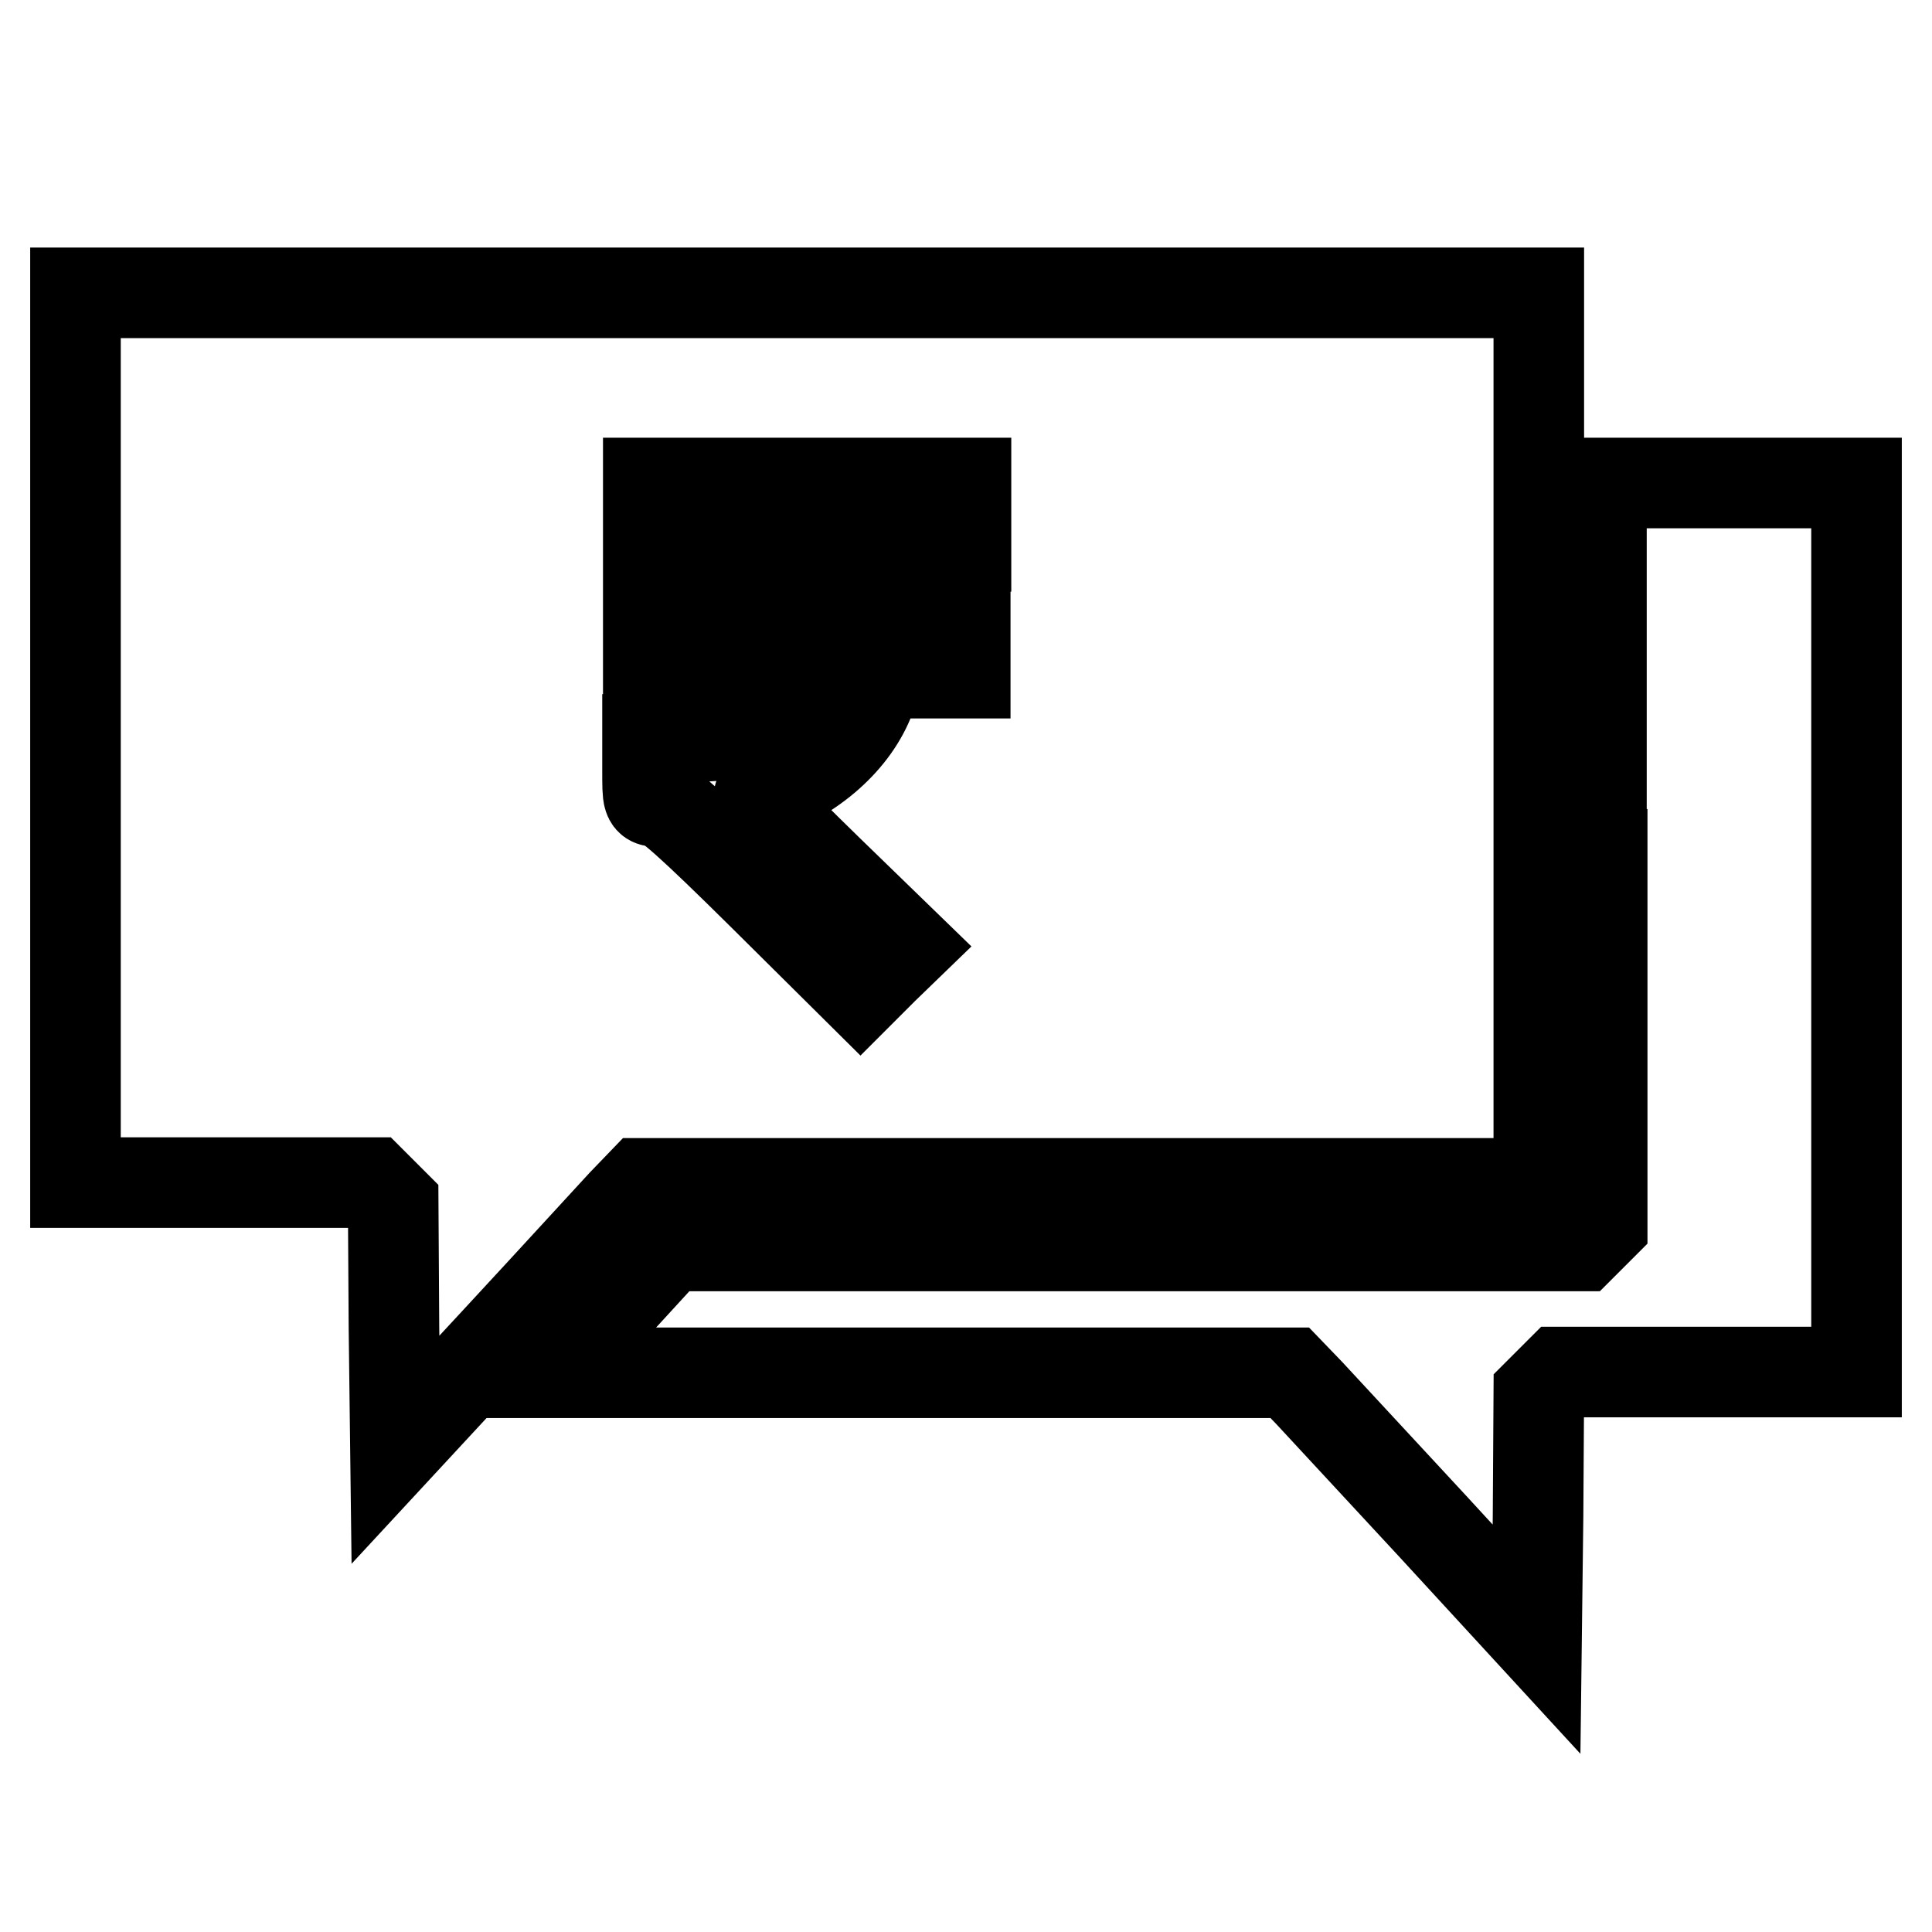
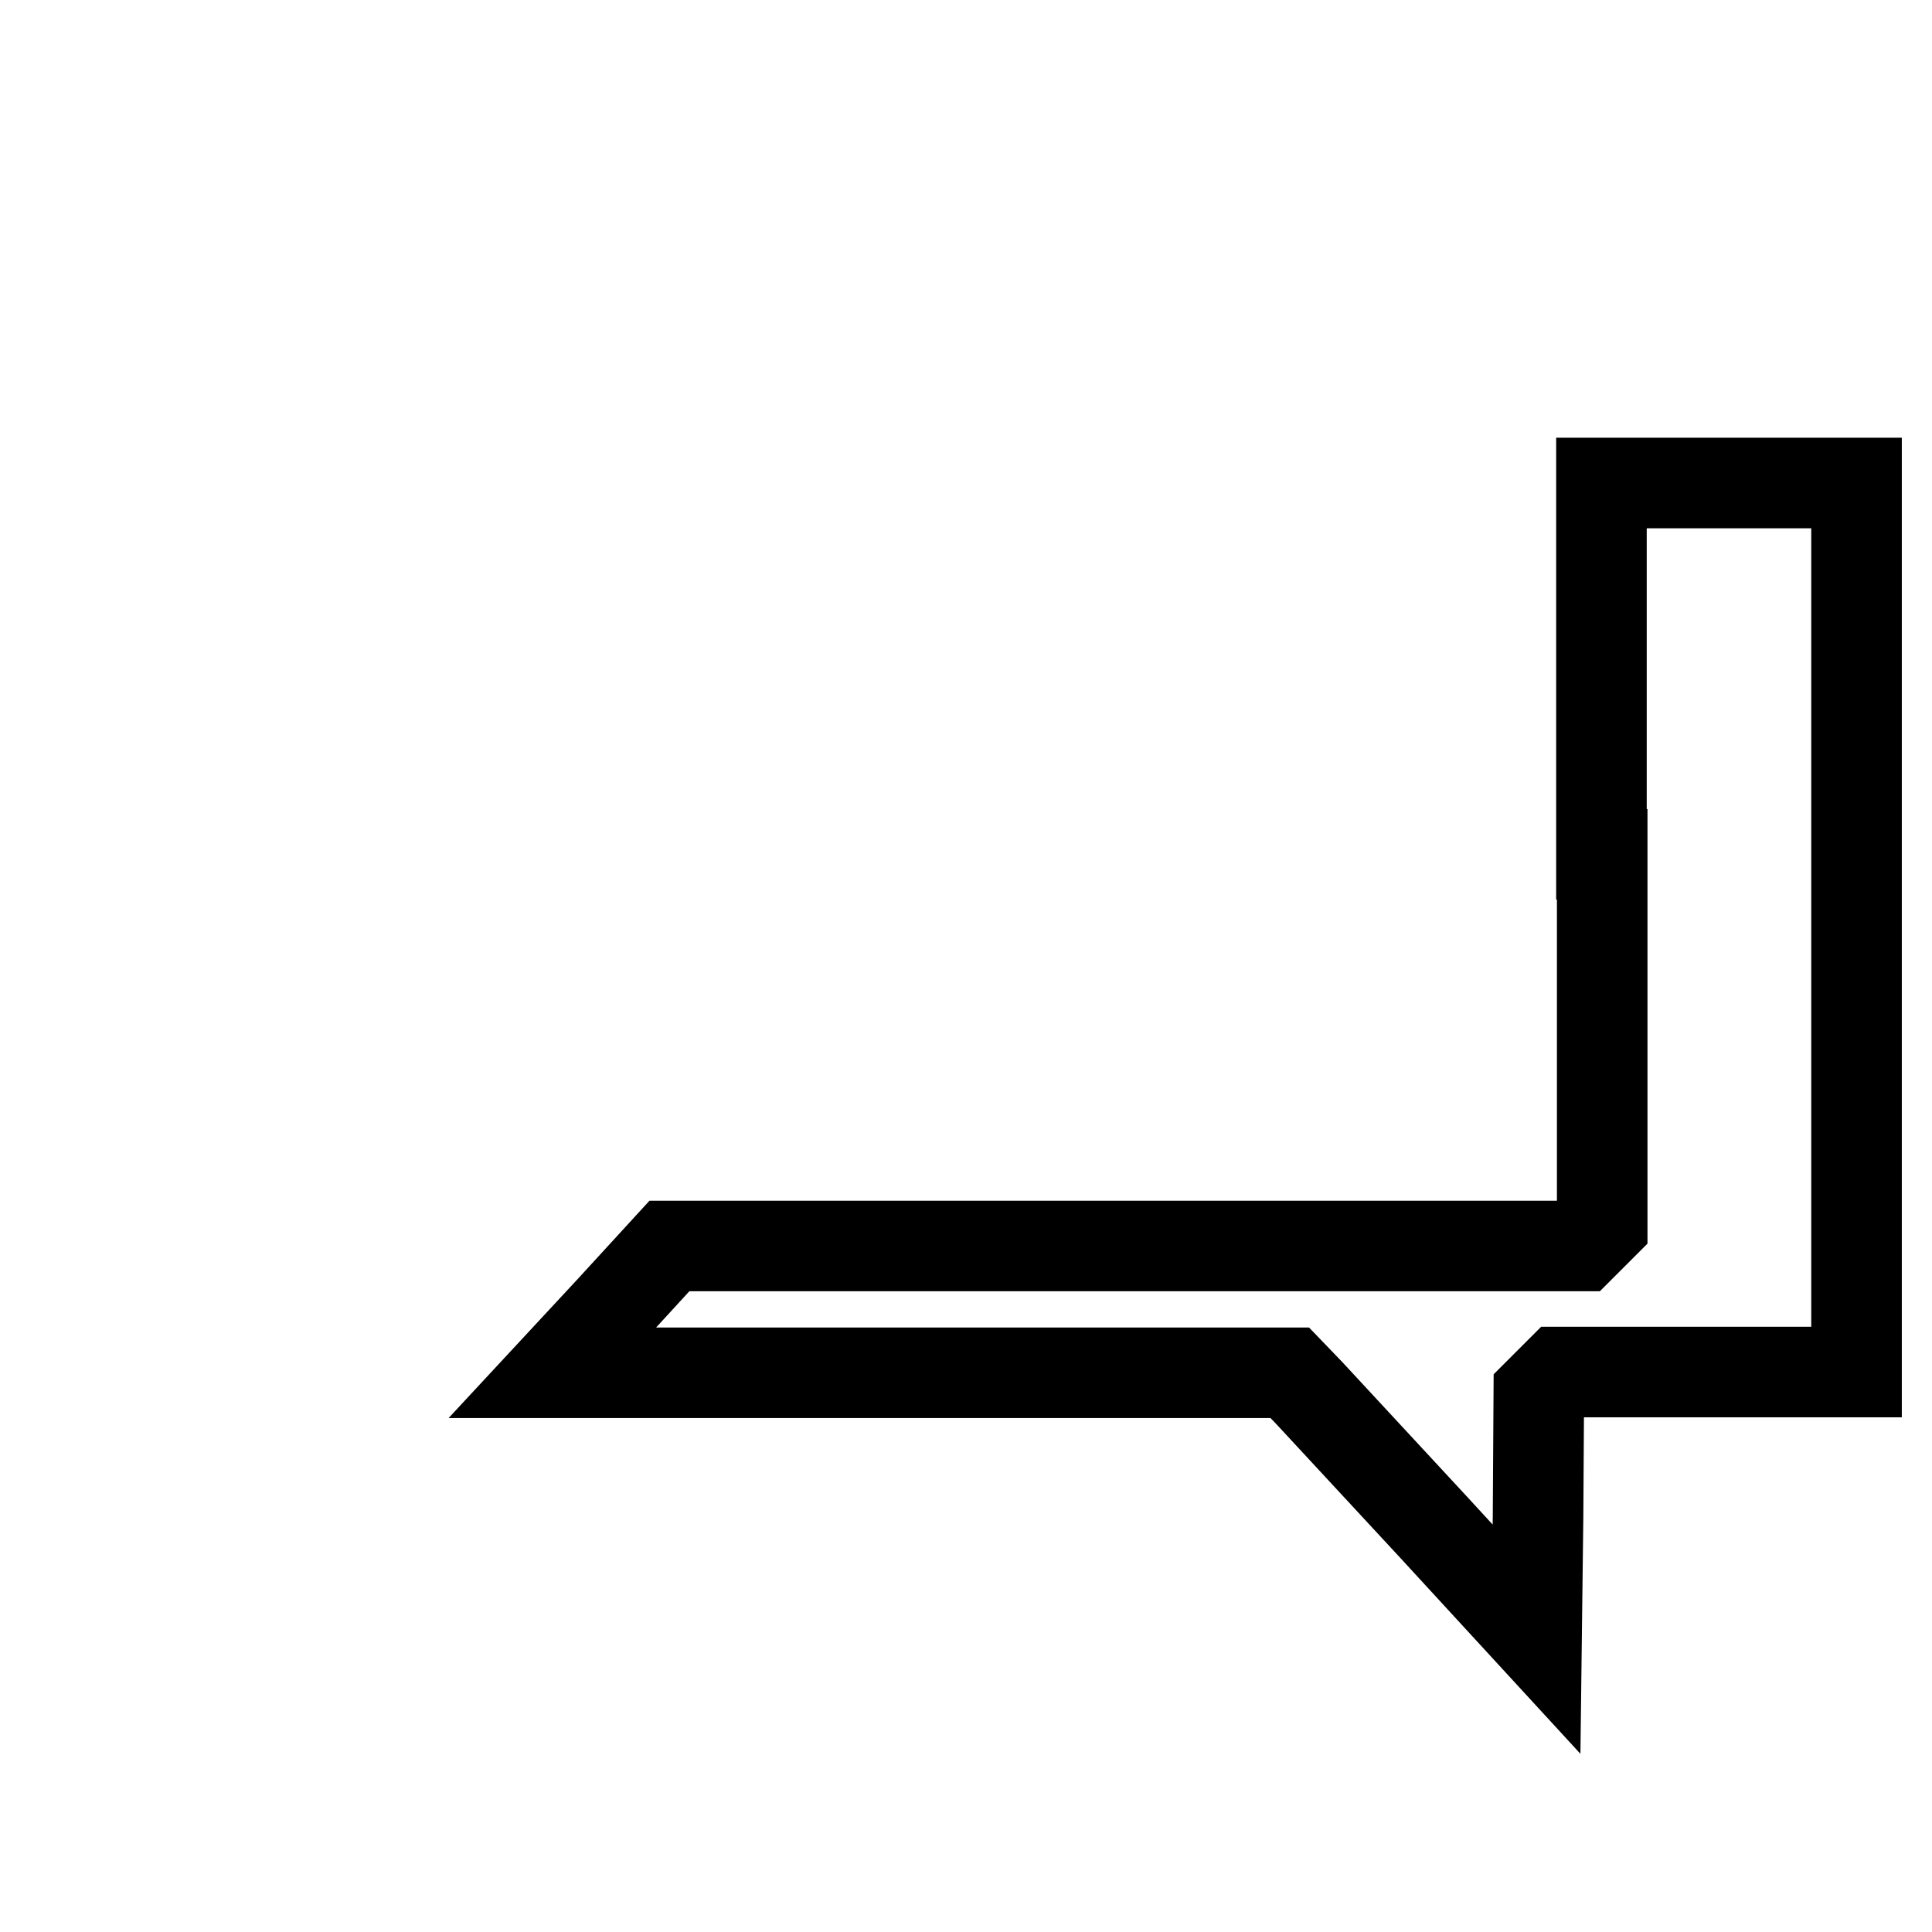
<svg xmlns="http://www.w3.org/2000/svg" version="1.1" x="0px" y="0px" viewBox="0 0 256 256" enable-background="new 0 0 256 256" xml:space="preserve">
  <g>
    <g>
      <g>
-         <path stroke-width="12" fill-opacity="0" stroke="#000000" d="M10,97.7v59h19.7h19.6l1.4,1.4l1.4,1.4l0.1,16.3l0.2,16.3l13.8-14.9c7.6-8.2,14.9-16.2,16.3-17.7l2.6-2.7h59.4h59.4v-59v-59h-96.9H10V97.7z M128,68.2v4.2h-7.7h-7.7l1.3,2.2c0.7,1.3,1.6,3.2,1.9,4.2l0.7,2h5.7h5.7V85v4.2h-5.7h-5.7l-1.2,3.2c-2.1,5.6-7.6,10.5-14.5,12.9c-0.9,0.3,0.5,1.8,9.1,10.2l10.2,9.9l-3.1,3l-3,3l-12.7-12.6c-10-9.9-13.1-12.6-14.1-12.6c-1.4,0-1.4-0.1-1.4-4.2v-4.2l6.7-0.2c7.9-0.3,10.8-1.3,13.3-4.8c2.6-3.6,2.8-3.5-9.3-3.5H85.9V85v-4.2L97,80.7l11.1-0.2l-1.8-2.6c-2.8-4.2-5.4-5.2-13.7-5.5l-6.7-0.2v-4.2V64h21.1H128L128,68.2L128,68.2z" />
-         <path stroke-width="12" fill-opacity="0" stroke="#000000" d="M212.3,113.2v49.1l-1.4,1.4l-1.4,1.4h-60.4H88.7l-7.7,8.4l-7.8,8.4H122h48.9l2.6,2.7c1.4,1.5,8.8,9.5,16.4,17.7l13.7,14.9l0.2-16.3l0.1-16.3l1.4-1.4l1.4-1.4h19.6H246v-59V64h-16.9h-16.9V113.2z" />
+         <path stroke-width="12" fill-opacity="0" stroke="#000000" d="M212.3,113.2v49.1l-1.4,1.4l-1.4,1.4h-60.4H88.7l-7.7,8.4l-7.8,8.4H122h48.9l2.6,2.7c1.4,1.5,8.8,9.5,16.4,17.7l13.7,14.9l0.2-16.3l0.1-16.3l1.4-1.4l1.4-1.4h19.6H246V64h-16.9h-16.9V113.2z" />
      </g>
    </g>
  </g>
</svg>